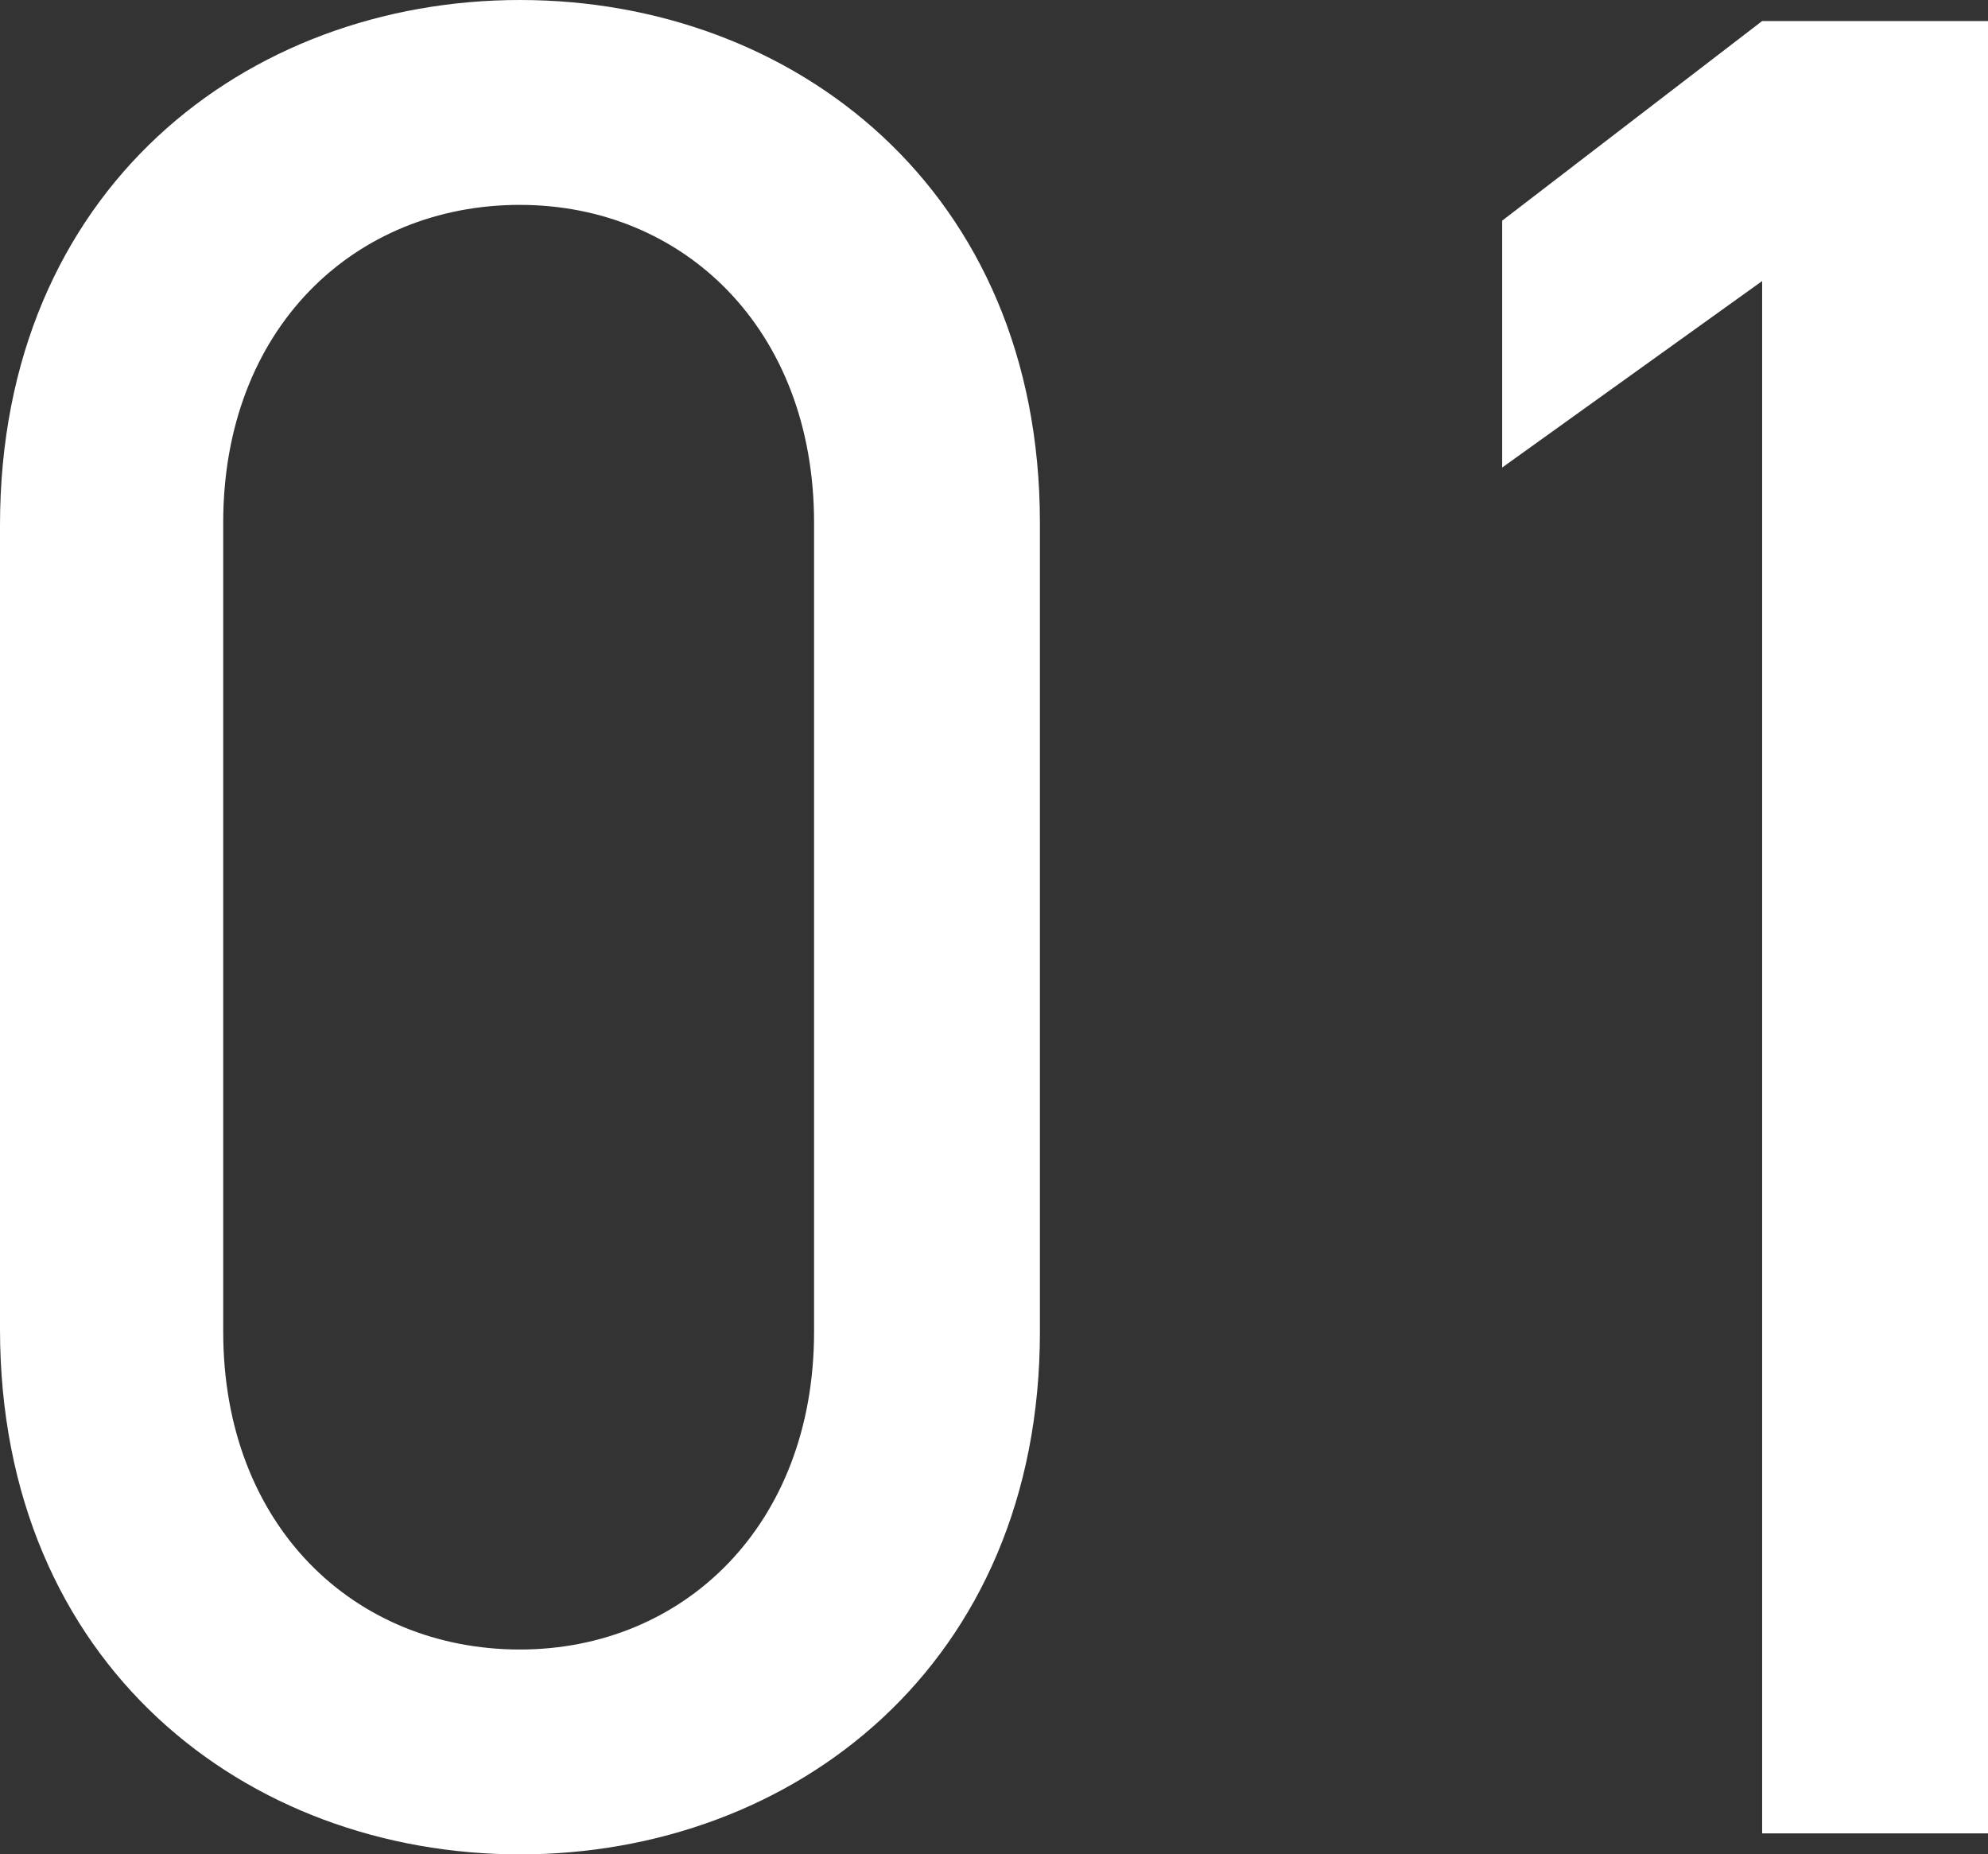
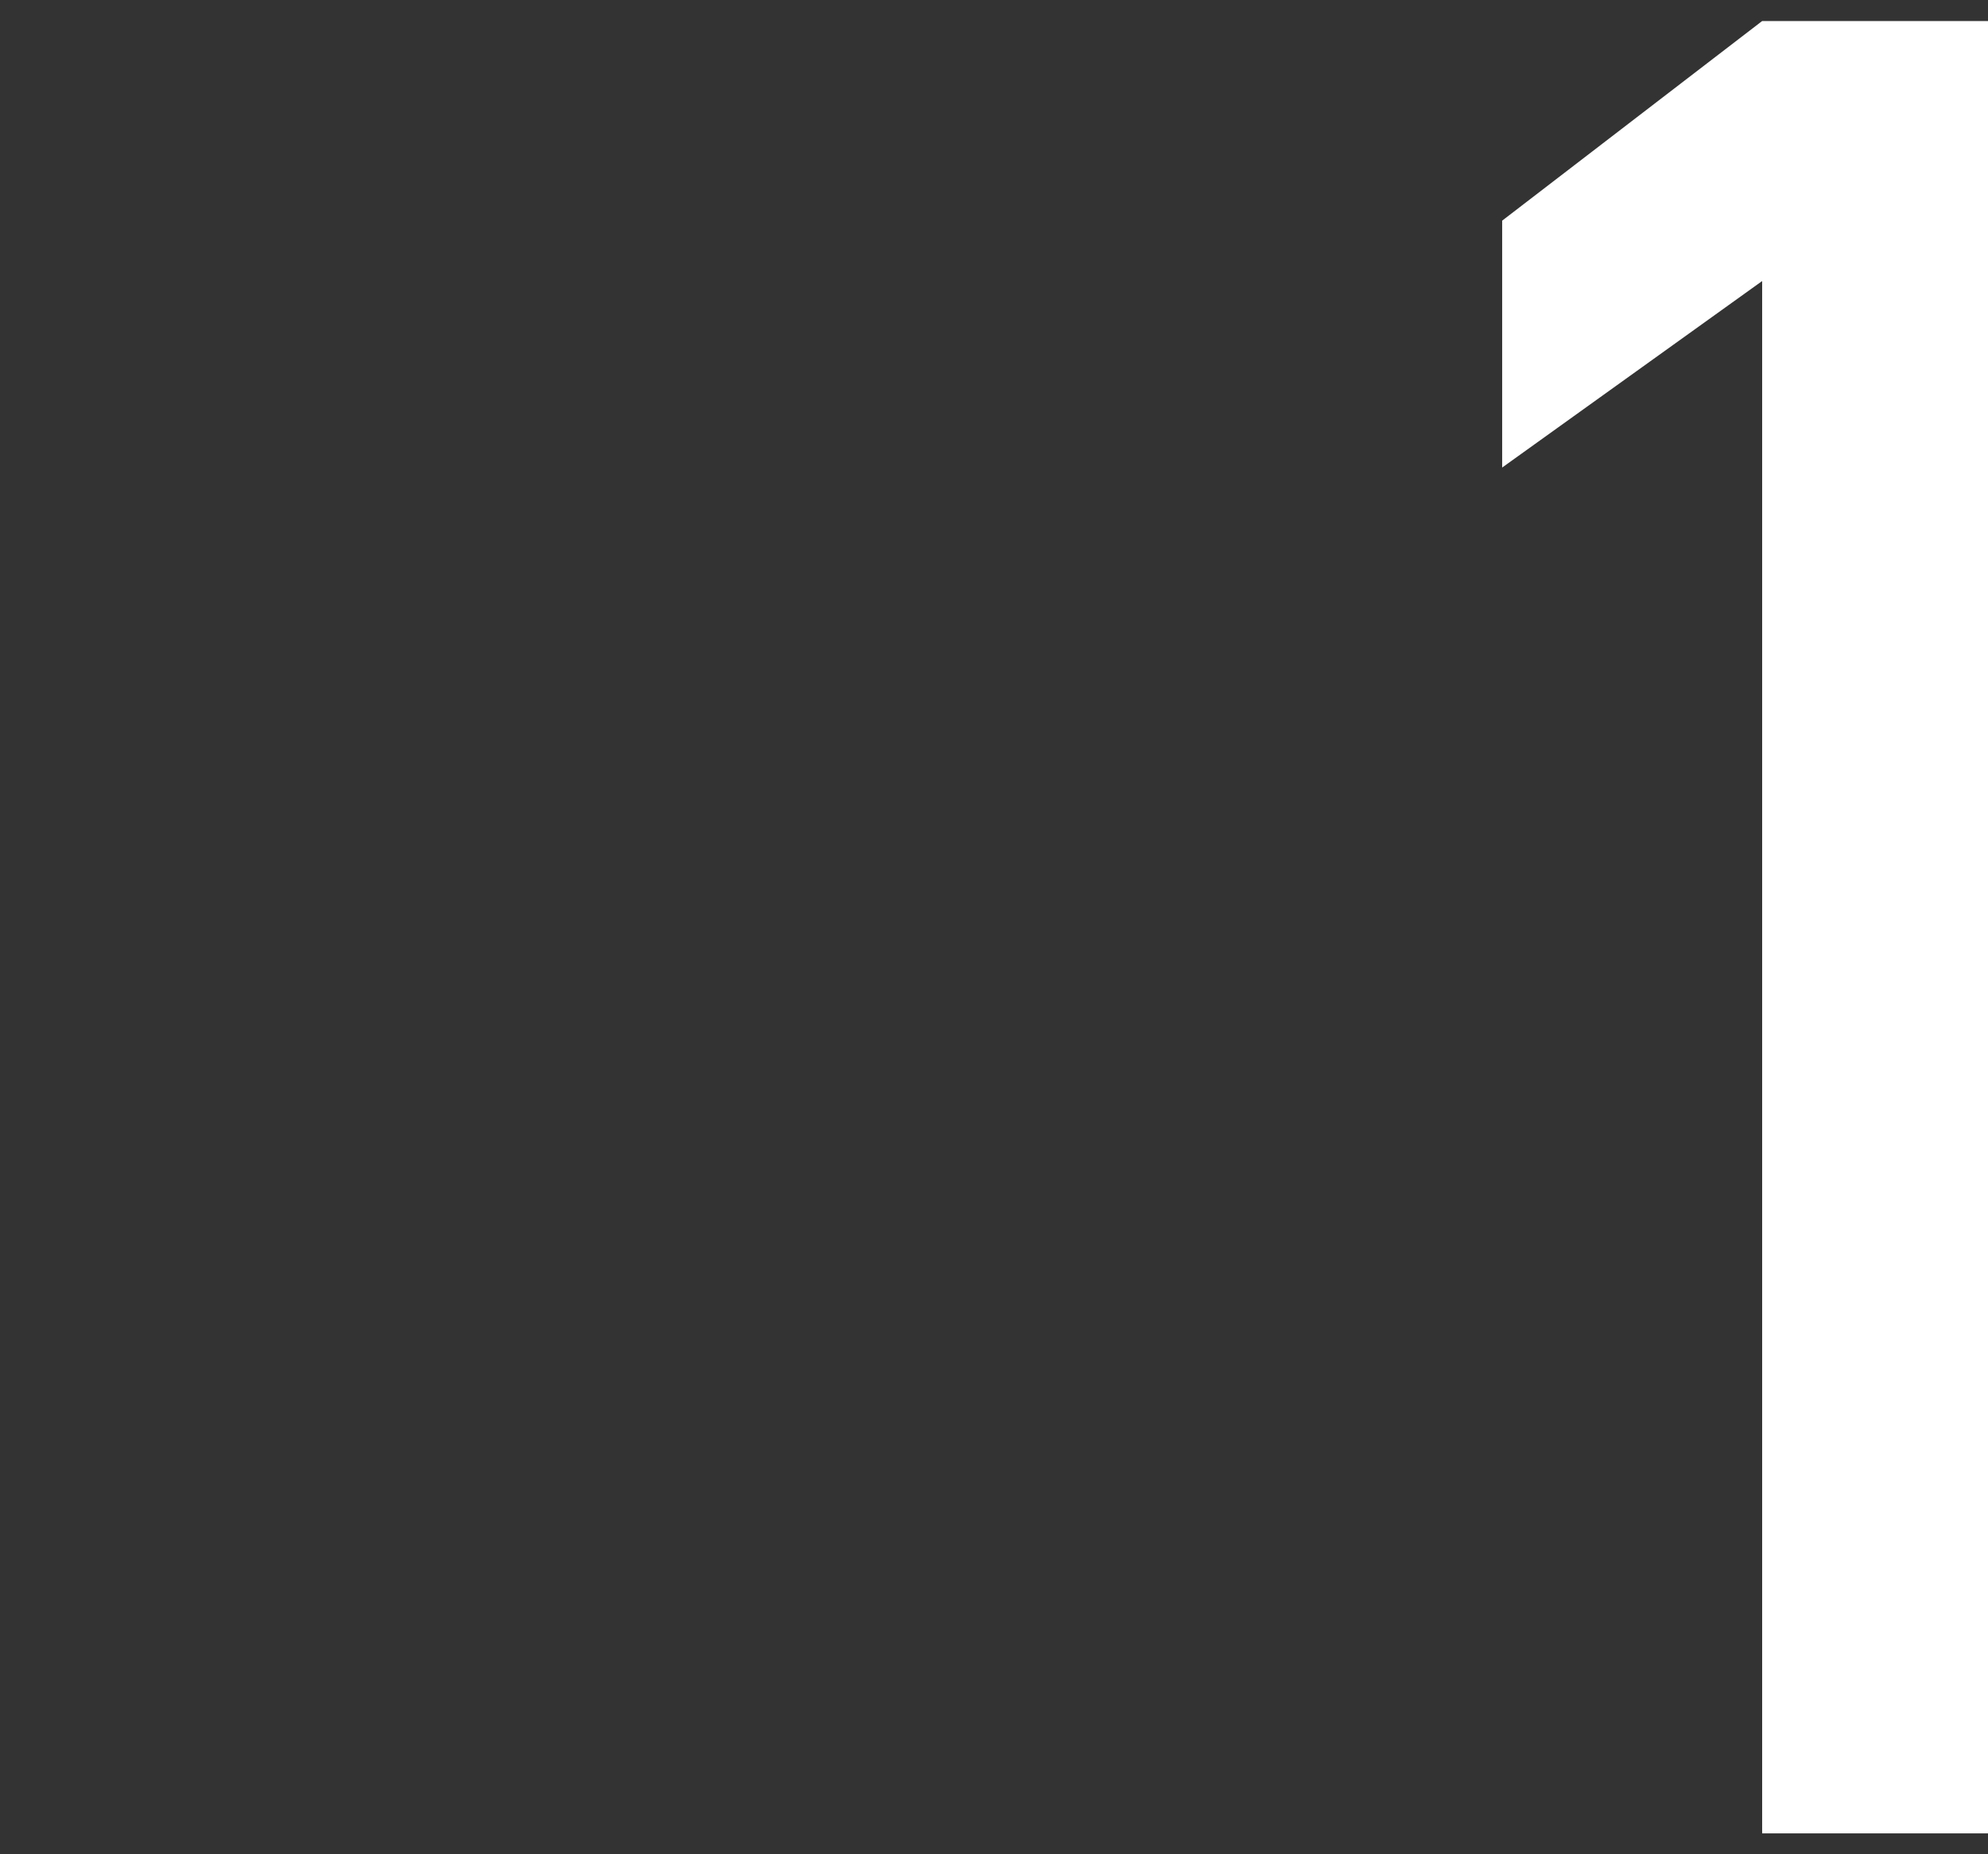
<svg xmlns="http://www.w3.org/2000/svg" id="b" width="105.221" height="98.128" viewBox="0 0 105.221 98.128">
  <rect x="0" y="0" width="105.221" height="98.128" fill="#333333" stroke="none" />
  <defs>
    <style>.d{fill:#fff;}</style>
  </defs>
  <g id="c">
-     <path class="d" d="m55.041,70.469c0,17.652-13.065,27.659-27.52,27.659S0,88.121,0,70.33V27.798C0,10.007,13.065,0,27.52,0s27.52,10.007,27.52,27.66v42.81ZM27.52,10.841c-8.756,0-15.706,6.533-15.706,16.818v42.81c0,10.285,6.95,16.818,15.706,16.818,8.618,0,15.567-6.533,15.567-16.818V27.66c0-10.286-6.95-16.818-15.567-16.818Z" />
    <path class="d" d="m105.221,97.017h-11.954V14.872l-13.76,9.869v-13.065l13.76-10.563h11.954v95.905Z" />
  </g>
</svg>